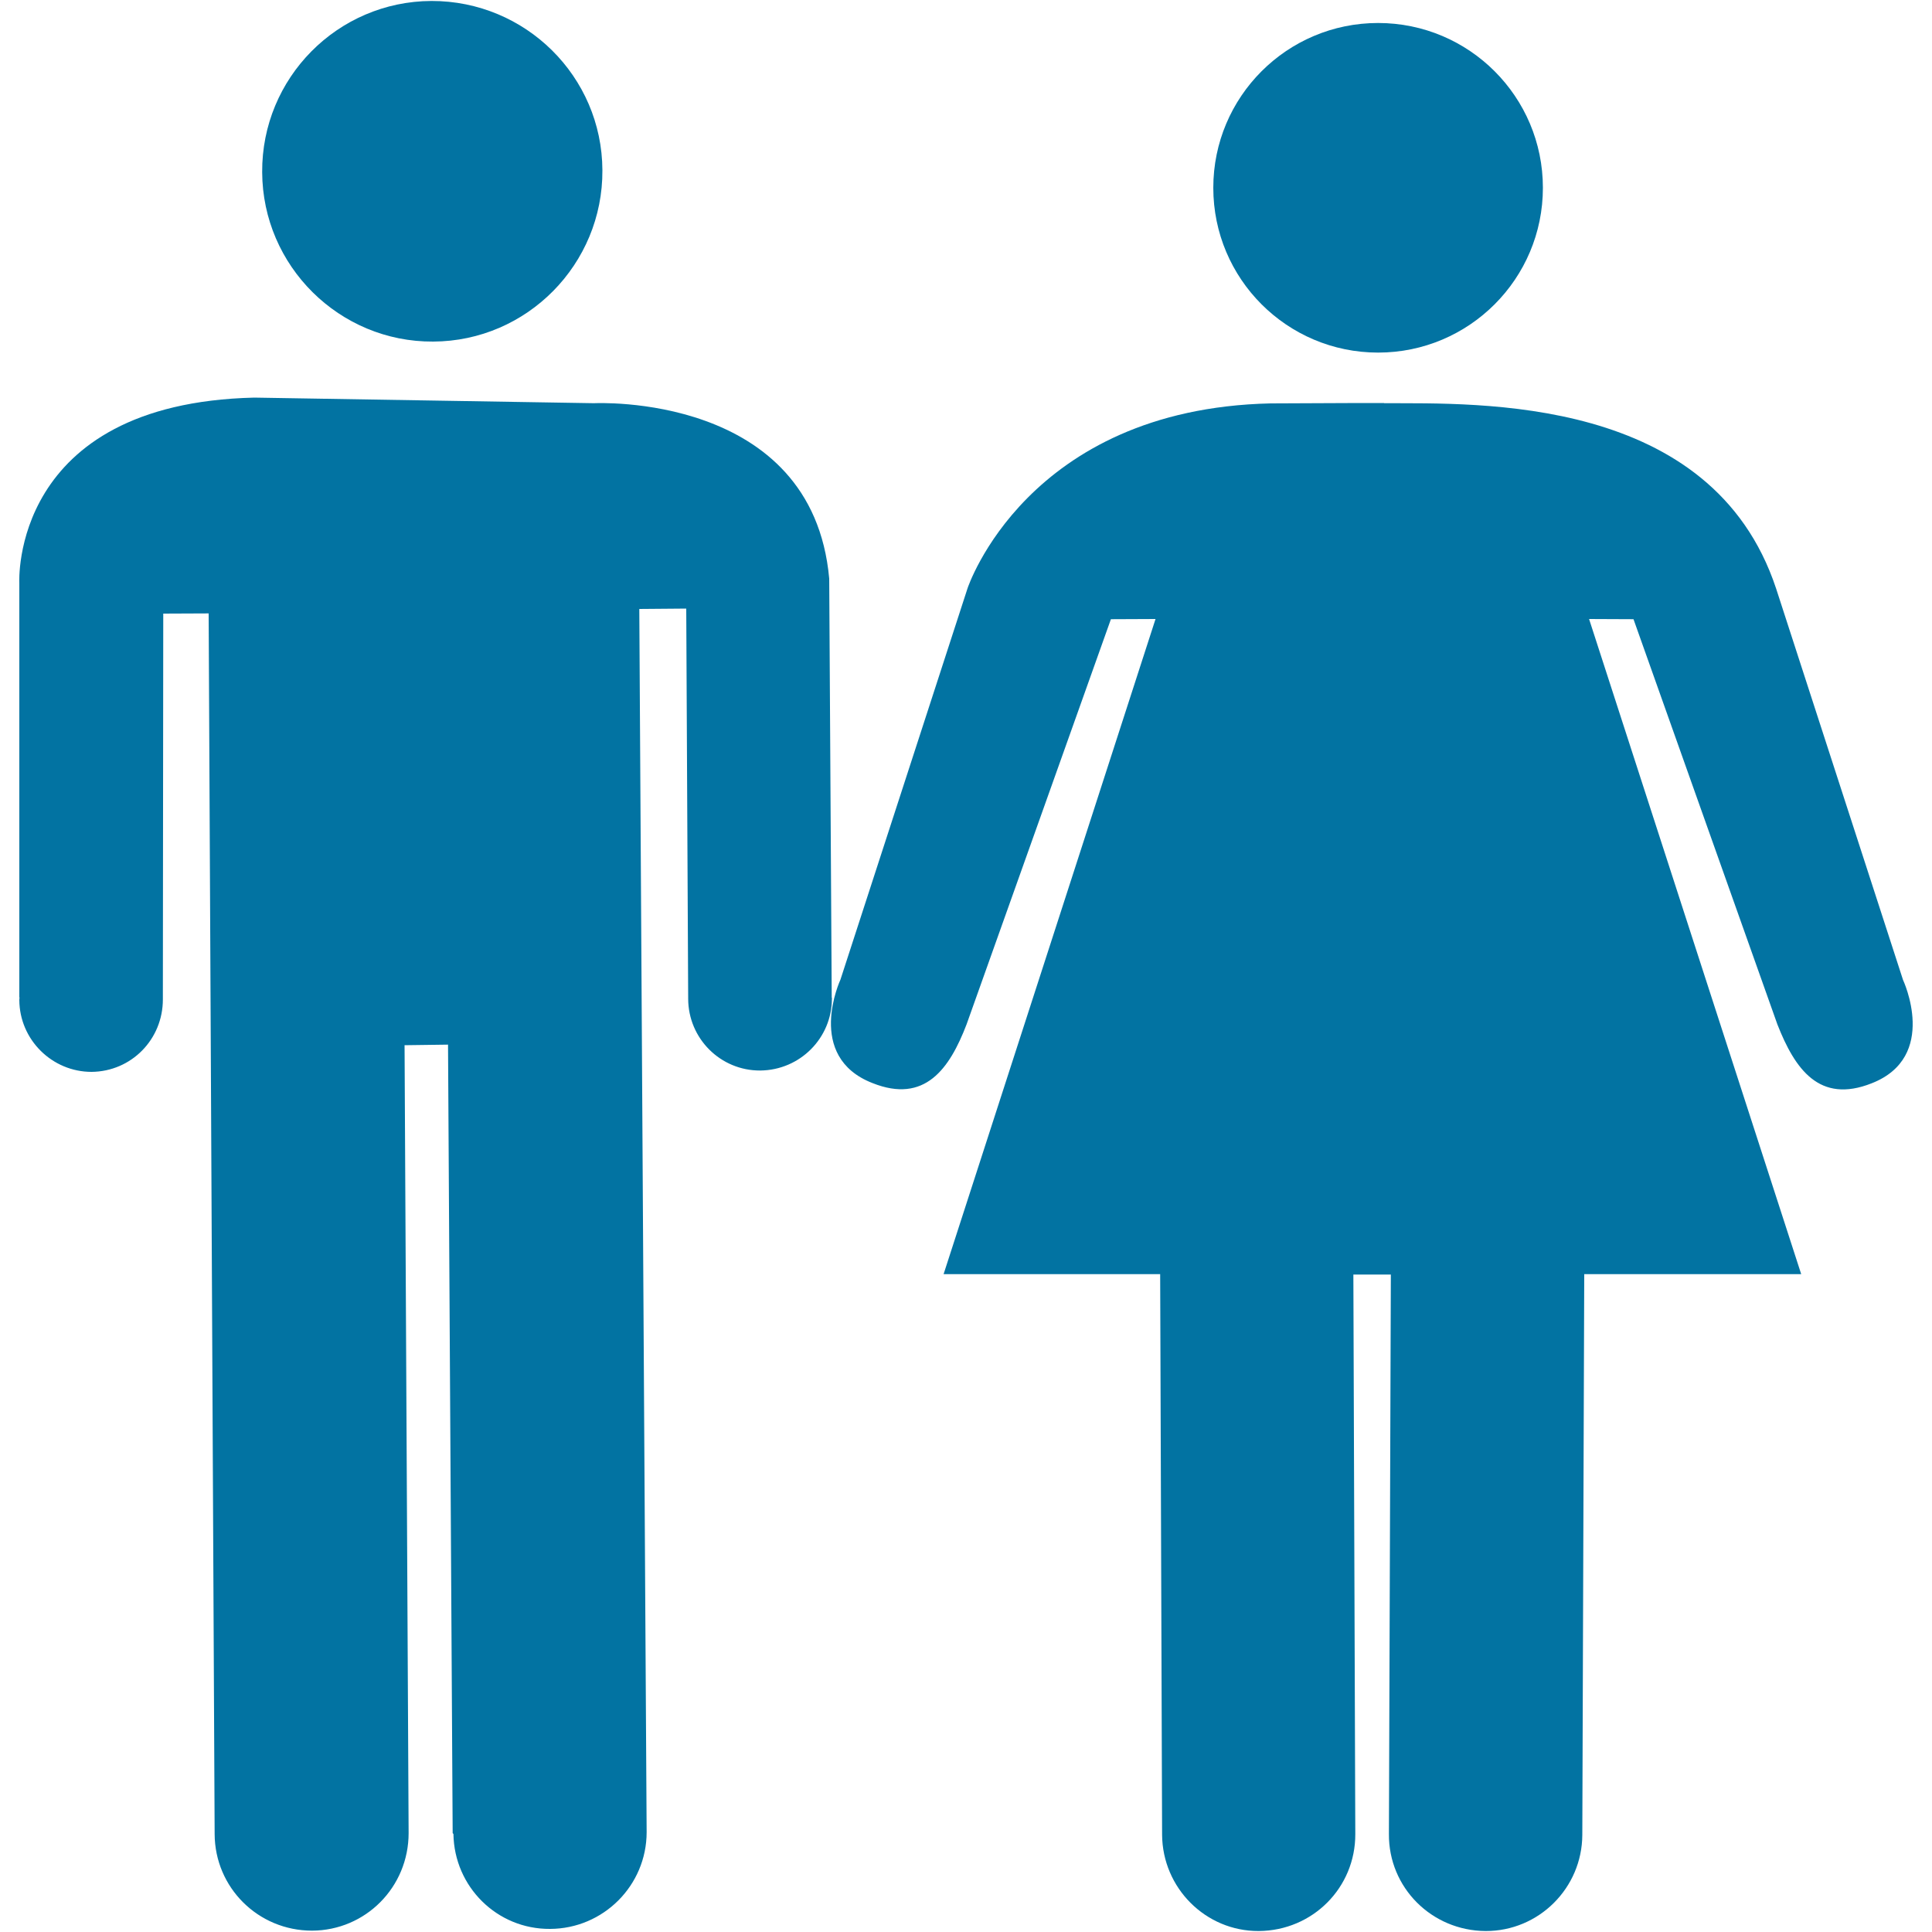
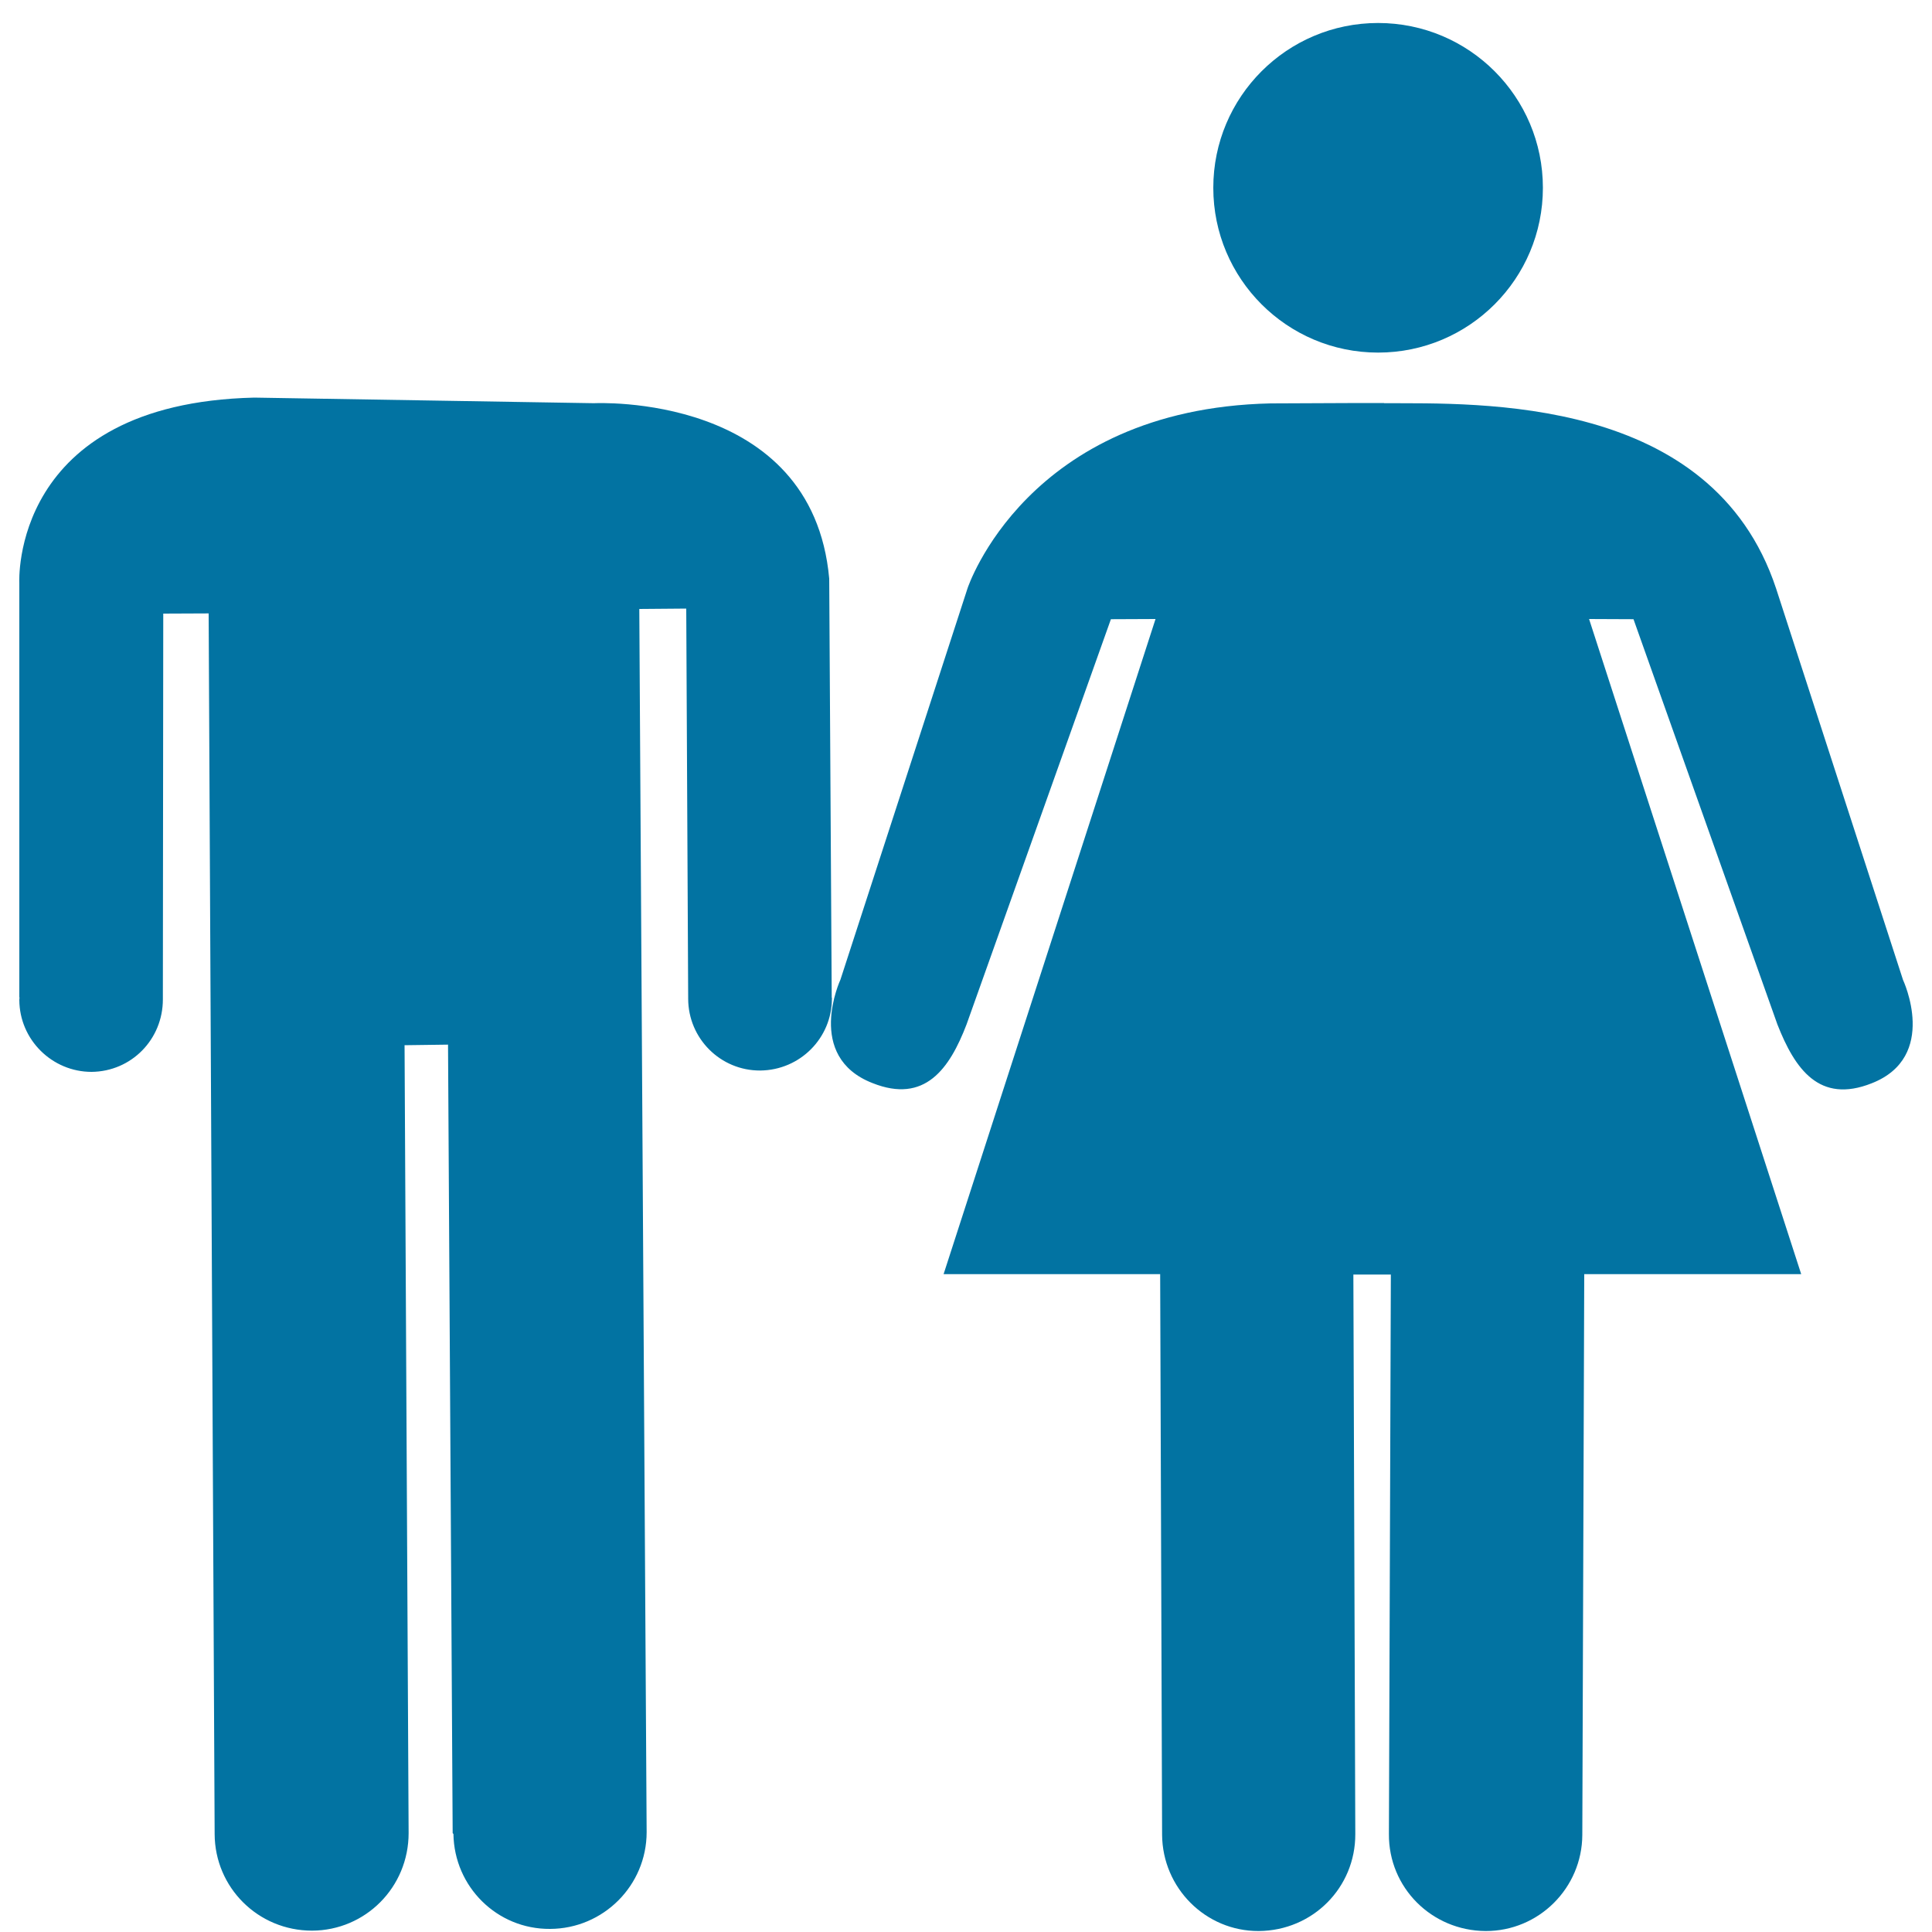
<svg xmlns="http://www.w3.org/2000/svg" viewBox="0 0 1000 1000" style="fill:#0273a2">
  <title>WC Sign SVG icon</title>
  <g>
    <g>
      <g>
        <g>
-           <path d="M224.2,176.8c48.6-0.2,87.9-40.1,87.6-88.7C311.6,39.6,272,0.4,223.3,0.5c-48.6,0.2-87.9,39.9-87.6,88.6C135.9,137.7,175.7,177.1,224.2,176.8z" />
          <path d="M985,507.2l-65.7-202.6c-33.2-100.2-154.1-95.7-202.9-95.9v-0.1c-7.8,0-4.9,0-12.8,0v0l-46.1,0.2c-126.2,2.9-156.7,95.7-156.7,95.7l-65.8,202.6c0,0-18.6,39.8,16.6,53.5c27.1,10.8,39.9-7.4,48.7-30.4L575,320.5l23.1-0.1L488.4,659.5h112.1l1,290.2c0.2,27.5,22.5,49.9,50,49.8c28-0.2,50.1-22.5,50-50.2l-1-289.6c1.8,0,2.6,0,3.7,0c7.6,0,11.5,0,11.9,0c1.4,0,2,0,3.8,0l-1,289.6c-0.2,27.7,22.1,50,50,50.2c27.6,0.1,50-22.3,50.1-49.8l1-290.2h112.3L822.5,320.4l23,0.1L920,530.3c9,22.9,21.6,41.2,48.8,30.4C1003.7,547,985,507.2,985,507.2z" />
          <path d="M430.5,516.4l-1.3-216.9c-8.7-96.7-121.7-90.8-121.7-90.8l-175.9-2.9C5.1,208.8,10,301.7,10,301.7v214.5h0.1l-0.1,1.4c0.1,20.6,17,37.2,37.4,37.2c20.6-0.2,36.9-16.8,36.9-37.5v-1.6l0.2-198.1l23.5-0.1l3.1,631.8c0.1,27.7,22.5,50,50.4,50c27.7-0.1,50-22.5,50-50.5L209.4,541l22.5-0.3l2.4,408.1l0.4,0.5c0.4,27.2,22.5,49.3,50,49.1c27.6-0.1,50-22.5,50-50.1l-3.8-633.1l24.3-0.2l1,201.7v0.2c0,20.6,16.7,37.3,37.3,37.2c20.6-0.2,37.1-16.8,37.1-37.3V516.4L430.5,516.4z" />
          <circle cx="713.3" cy="97.2" r="85.3" />
        </g>
      </g>
    </g>
  </g>
</svg>